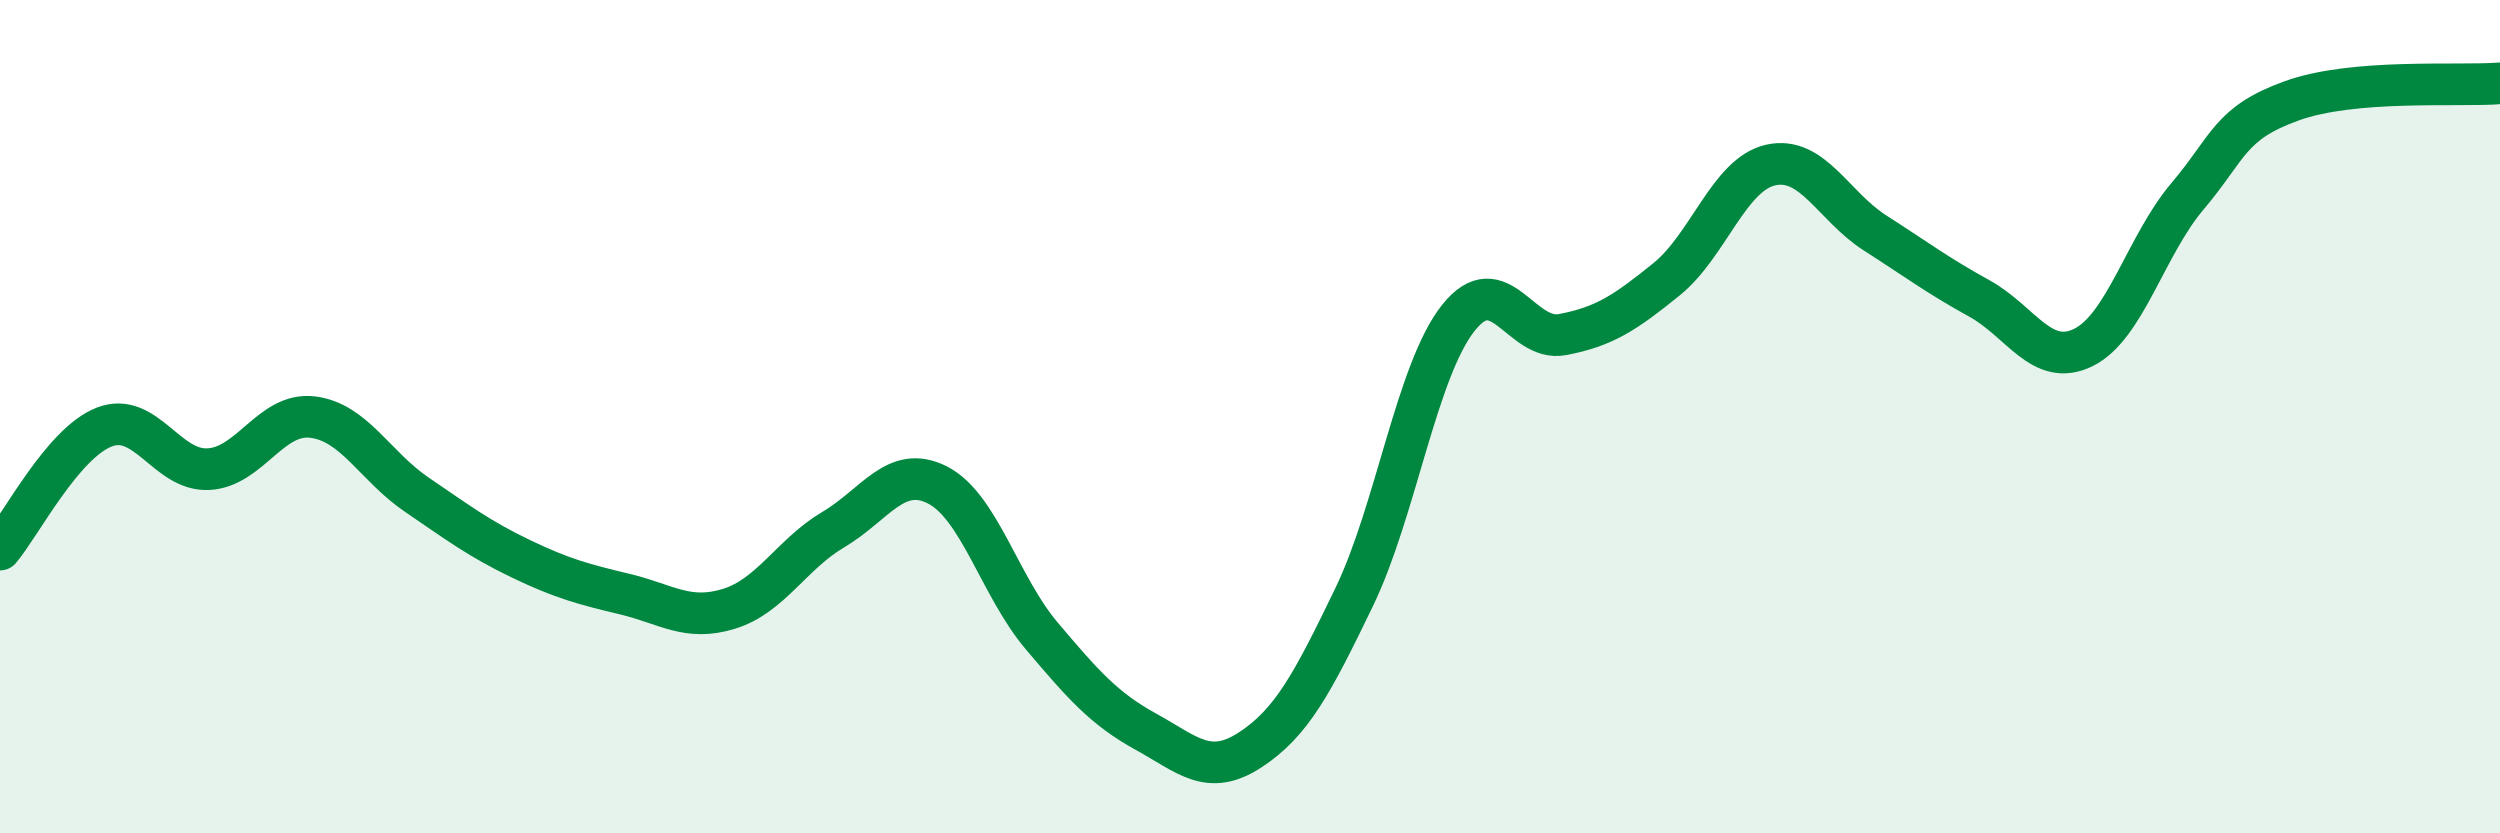
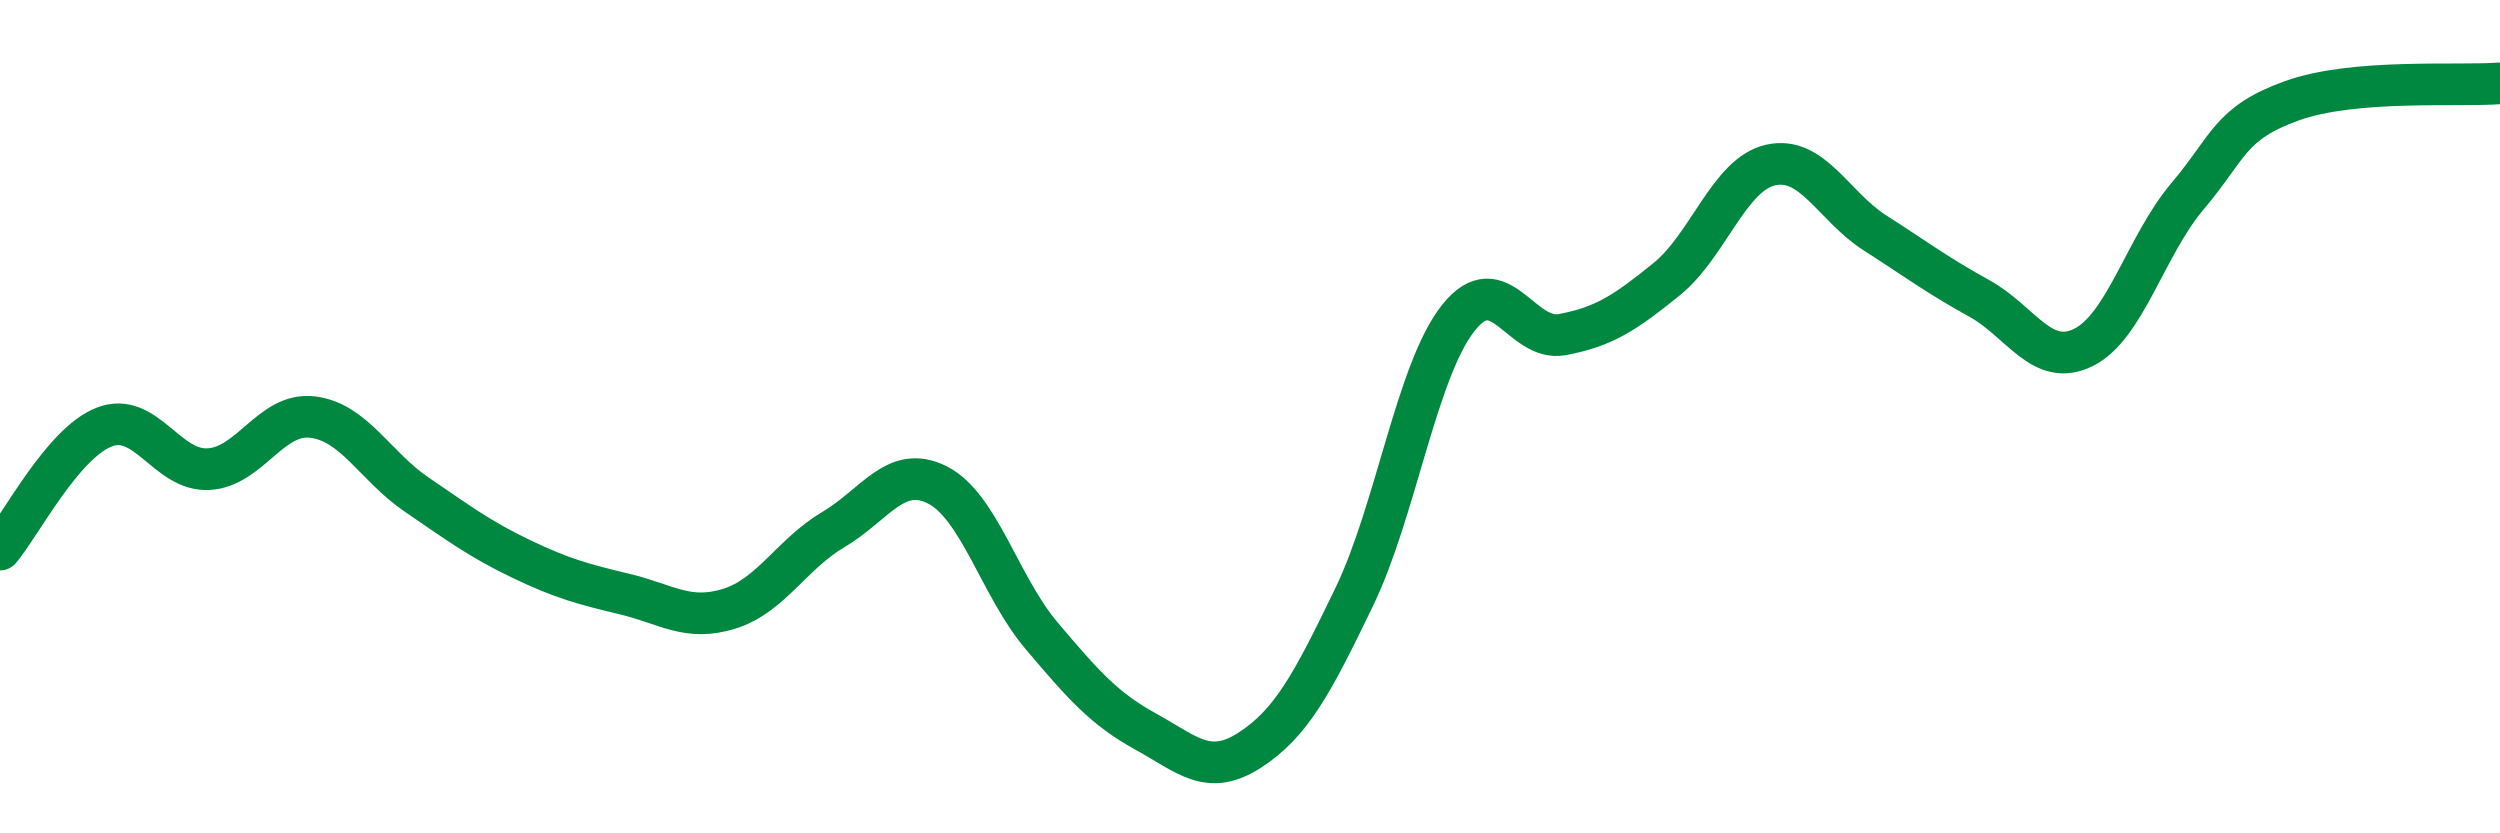
<svg xmlns="http://www.w3.org/2000/svg" width="60" height="20" viewBox="0 0 60 20">
-   <path d="M 0,13.19 C 0.5,12.6 1.5,10.64 2.5,10.25 C 3.5,9.86 4,11.31 5,11.26 C 6,11.21 6.5,9.89 7.5,10.01 C 8.5,10.13 9,11.19 10,11.87 C 11,12.55 11.5,12.93 12.5,13.41 C 13.5,13.89 14,14.02 15,14.26 C 16,14.5 16.5,14.92 17.5,14.61 C 18.5,14.3 19,13.3 20,12.71 C 21,12.12 21.5,11.13 22.5,11.64 C 23.5,12.15 24,14.08 25,15.26 C 26,16.44 26.5,17.01 27.5,17.56 C 28.5,18.11 29,18.65 30,18 C 31,17.35 31.5,16.4 32.5,14.33 C 33.5,12.26 34,8.89 35,7.63 C 36,6.37 36.5,8.22 37.5,8.03 C 38.5,7.84 39,7.51 40,6.7 C 41,5.89 41.5,4.18 42.5,3.96 C 43.5,3.74 44,4.95 45,5.59 C 46,6.23 46.5,6.61 47.5,7.16 C 48.5,7.71 49,8.83 50,8.34 C 51,7.85 51.5,5.89 52.5,4.71 C 53.5,3.53 53.5,2.96 55,2.42 C 56.5,1.88 59,2.08 60,2L60 20L0 20Z" fill="#008740" opacity="0.1" stroke-linecap="round" stroke-linejoin="round" />
  <path d="M 0,13.19 C 0.5,12.6 1.5,10.64 2.5,10.25 C 3.5,9.86 4,11.31 5,11.26 C 6,11.21 6.5,9.89 7.5,10.01 C 8.5,10.13 9,11.19 10,11.87 C 11,12.55 11.5,12.93 12.5,13.41 C 13.5,13.89 14,14.02 15,14.26 C 16,14.5 16.5,14.92 17.5,14.61 C 18.5,14.3 19,13.3 20,12.71 C 21,12.12 21.5,11.13 22.5,11.64 C 23.5,12.15 24,14.08 25,15.26 C 26,16.44 26.5,17.01 27.5,17.56 C 28.5,18.11 29,18.65 30,18 C 31,17.35 31.5,16.4 32.5,14.33 C 33.5,12.26 34,8.89 35,7.63 C 36,6.37 36.5,8.22 37.5,8.03 C 38.5,7.84 39,7.51 40,6.7 C 41,5.89 41.5,4.18 42.5,3.96 C 43.5,3.74 44,4.95 45,5.59 C 46,6.23 46.5,6.61 47.5,7.16 C 48.5,7.71 49,8.83 50,8.34 C 51,7.85 51.5,5.89 52.5,4.71 C 53.5,3.53 53.5,2.96 55,2.42 C 56.5,1.88 59,2.08 60,2" stroke="#008740" stroke-width="1" fill="none" stroke-linecap="round" stroke-linejoin="round" />
</svg>